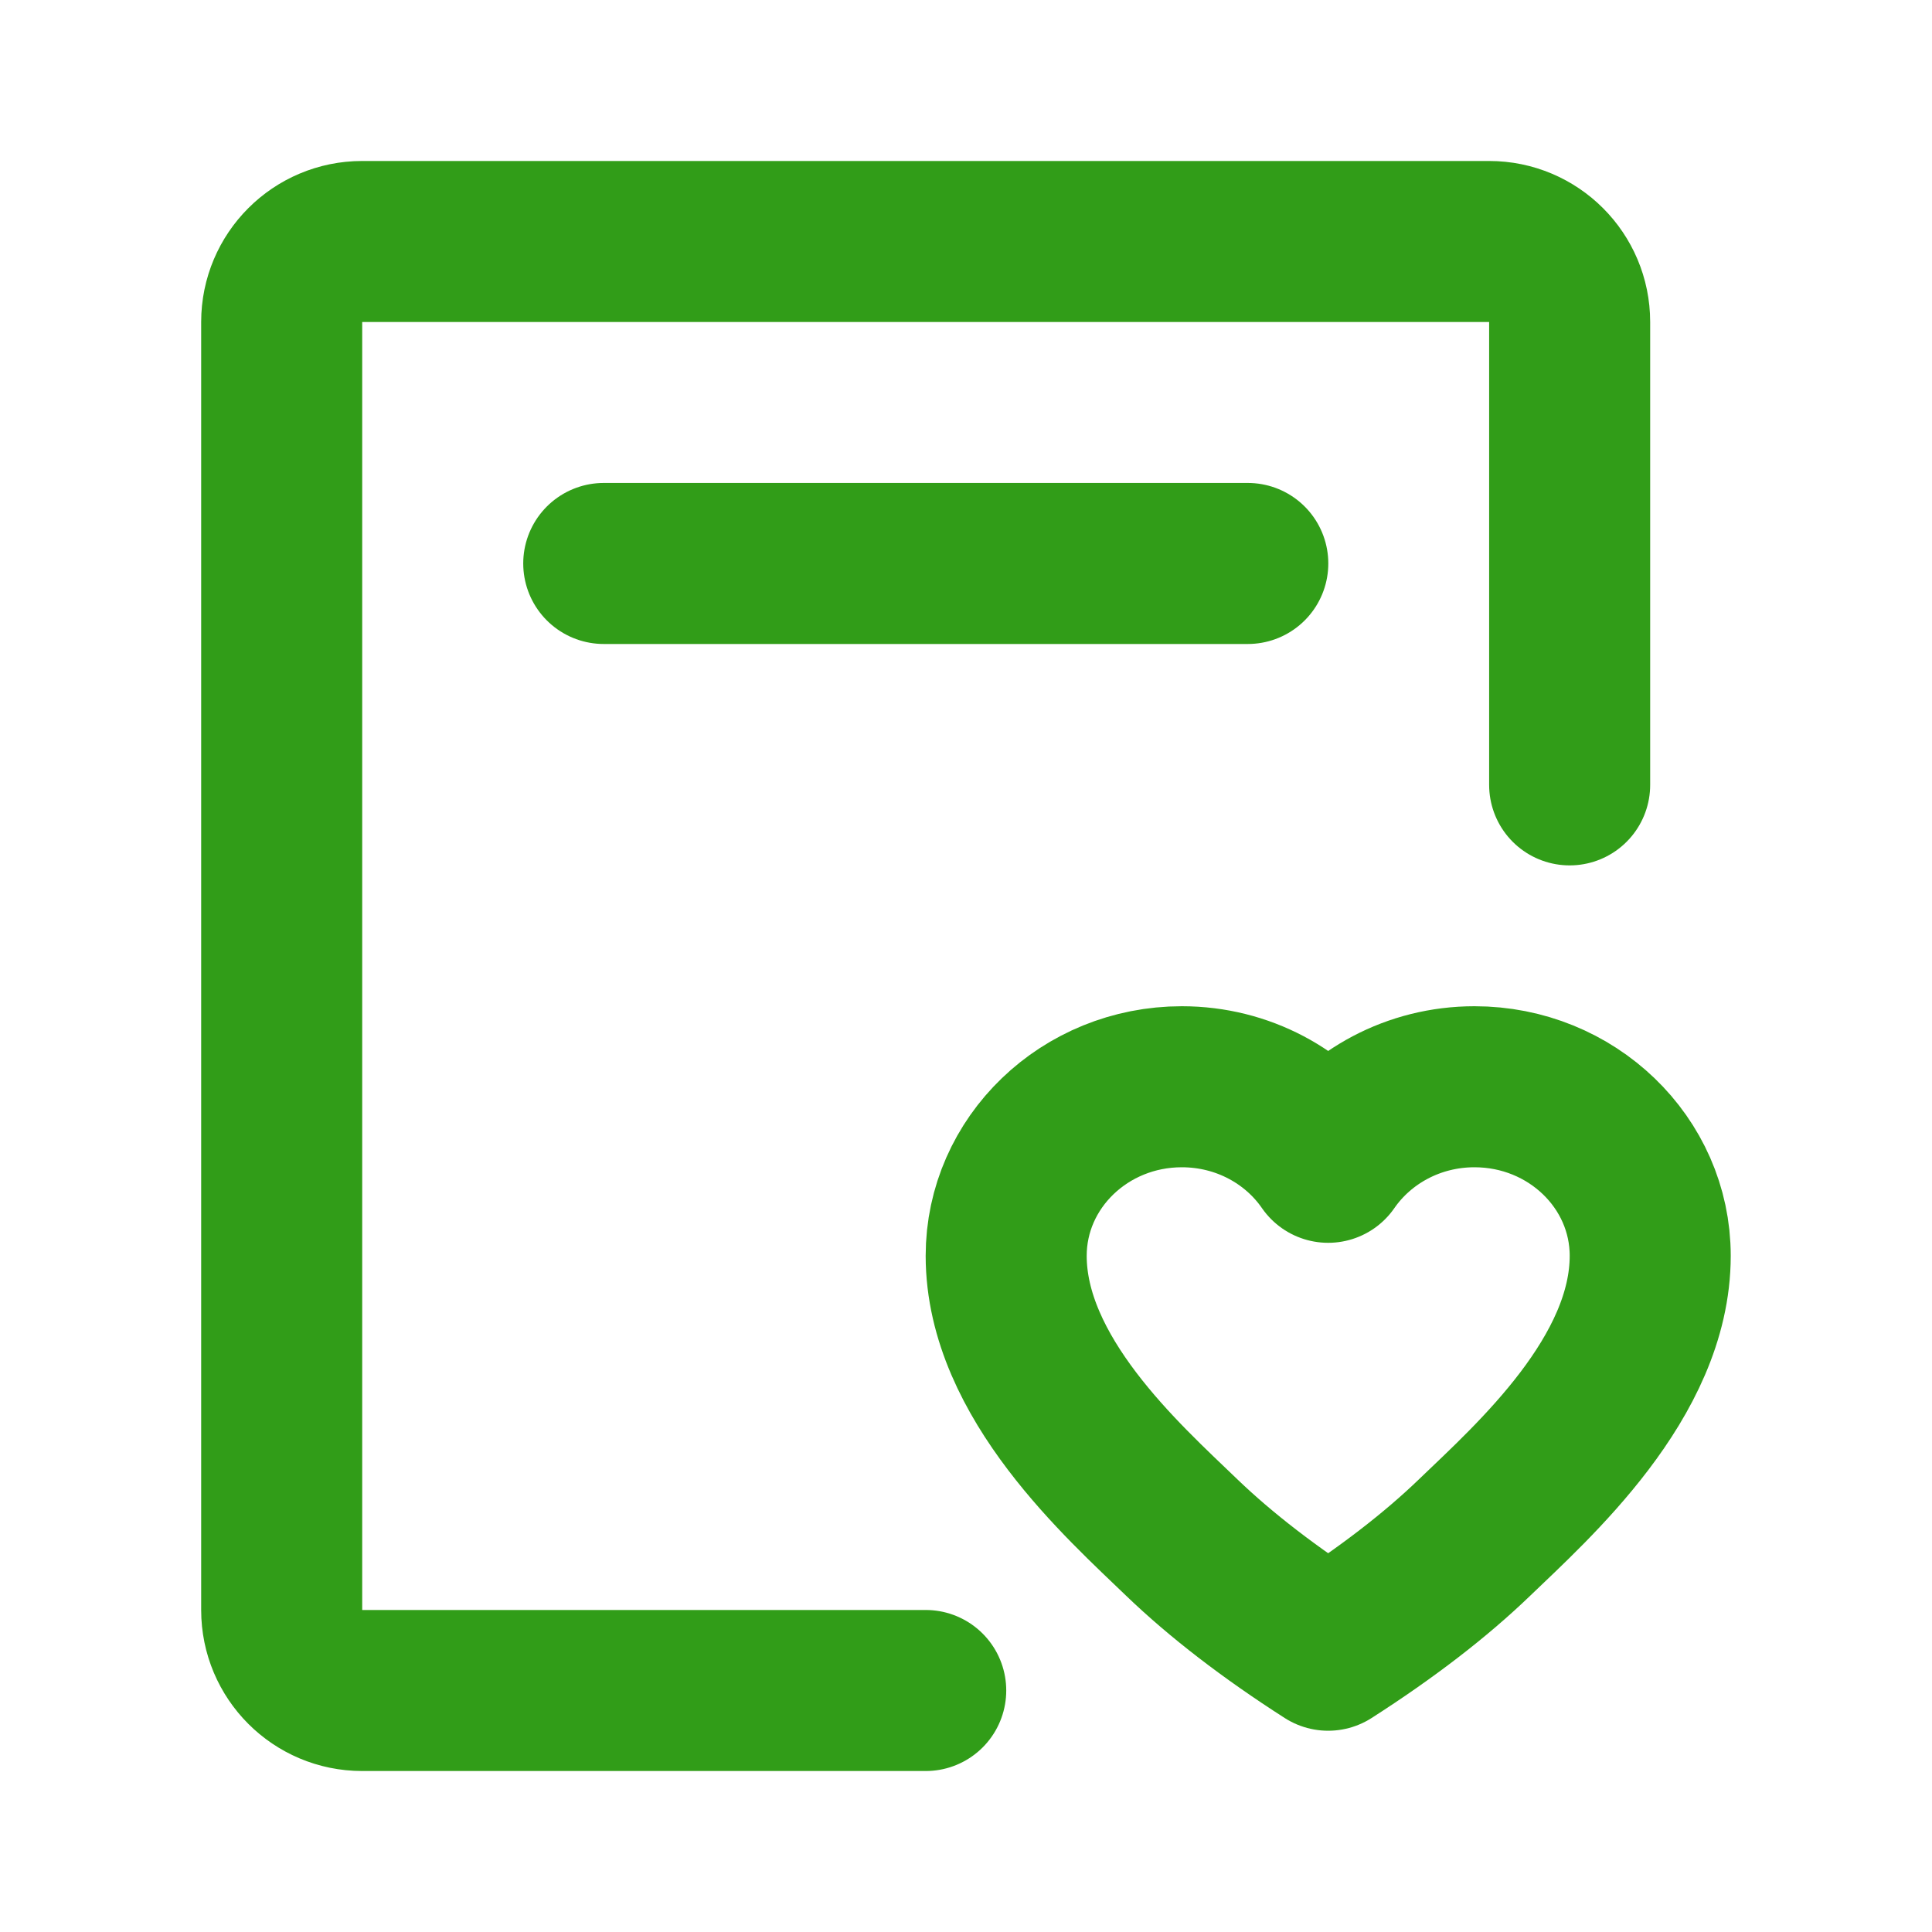
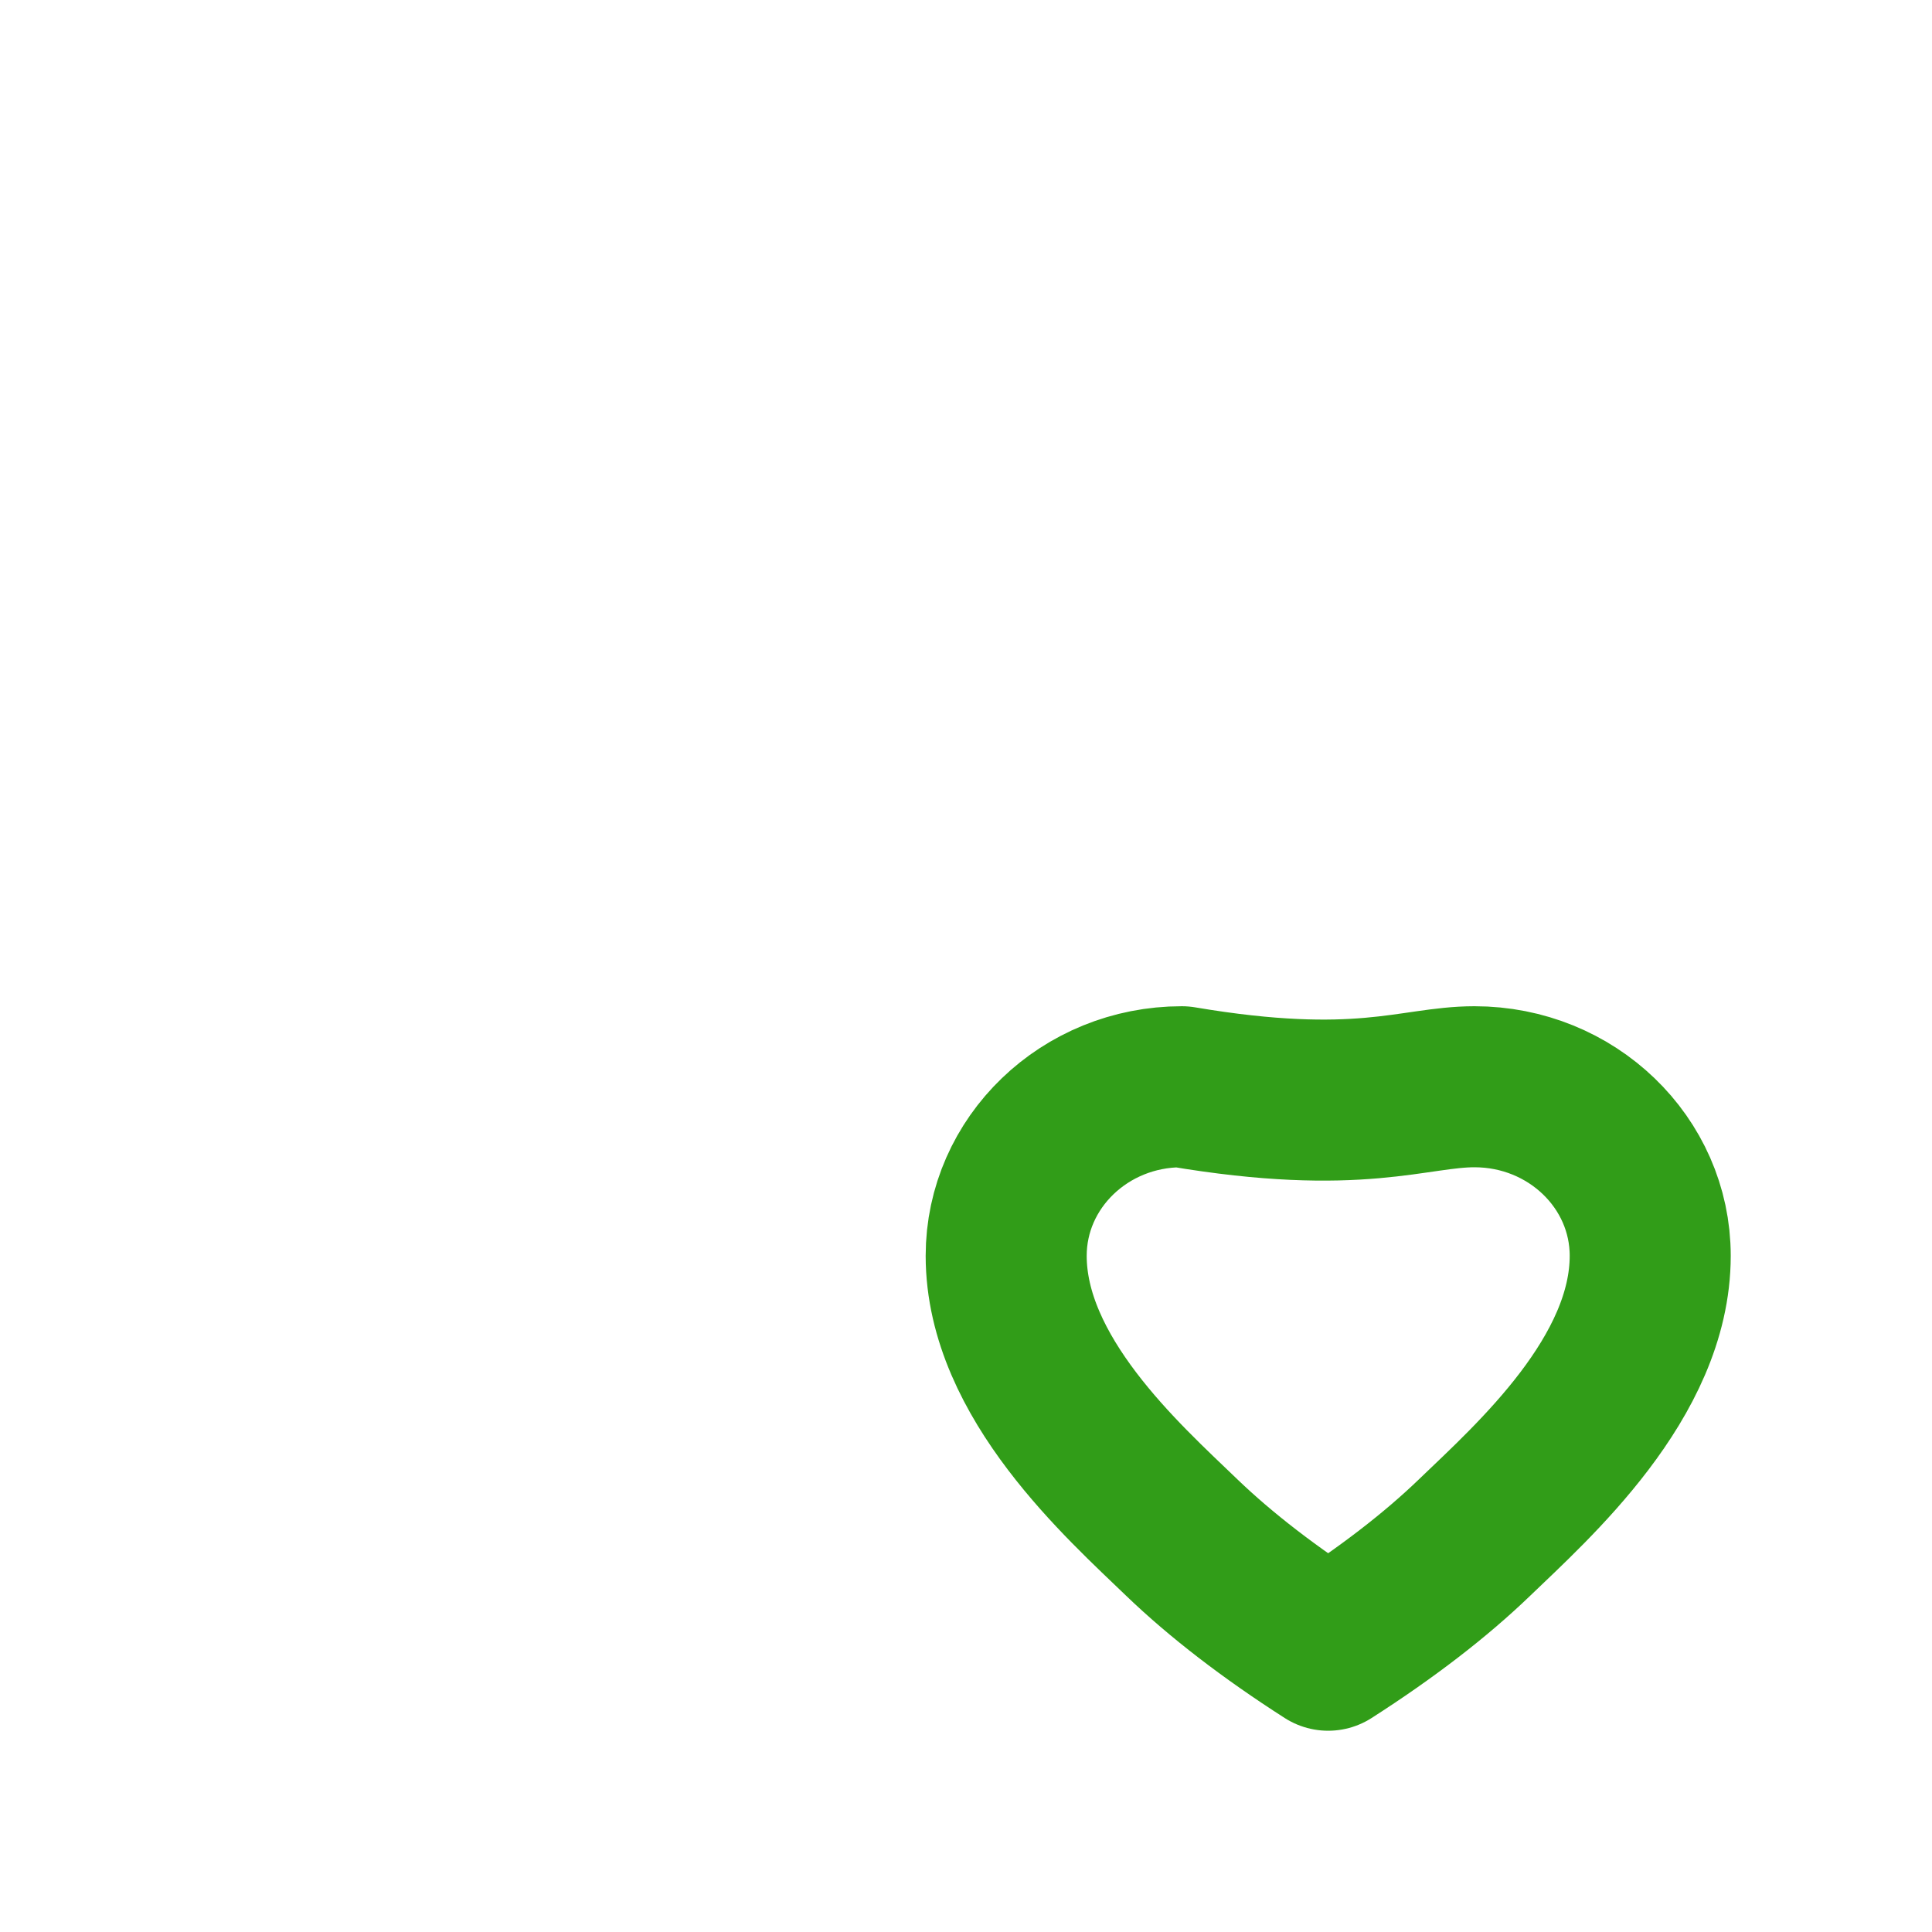
<svg xmlns="http://www.w3.org/2000/svg" width="20" height="20" viewBox="0 0 20 20" fill="none">
-   <path d="M9.583 17.5H7.916H6.249H3.749C3.289 17.5 2.916 17.127 2.916 16.667V3.333C2.916 2.873 3.289 2.5 3.749 2.5H15.416C15.876 2.5 16.249 2.873 16.249 3.333V6.25V8.125" stroke="#319D18" stroke-width="1.667" stroke-linecap="round" stroke-linejoin="round" />
-   <path d="M15.264 11.25C16.269 11.25 17.083 12.034 17.083 13C17.083 14.258 15.871 15.333 15.264 15.917C14.861 16.305 14.355 16.695 13.749 17.083C13.143 16.695 12.638 16.305 12.234 15.917C11.628 15.333 10.416 14.258 10.416 13C10.416 12.034 11.23 11.25 12.234 11.25C12.867 11.25 13.424 11.561 13.749 12.032C14.075 11.561 14.632 11.25 15.264 11.25Z" stroke="#319D18" stroke-width="1.667" stroke-linejoin="round" />
-   <path d="M6.25 5.833H12.917" stroke="#319D18" stroke-width="1.667" stroke-linecap="round" />
+   <path d="M15.264 11.25C16.269 11.25 17.083 12.034 17.083 13C17.083 14.258 15.871 15.333 15.264 15.917C14.861 16.305 14.355 16.695 13.749 17.083C13.143 16.695 12.638 16.305 12.234 15.917C11.628 15.333 10.416 14.258 10.416 13C10.416 12.034 11.23 11.25 12.234 11.25C14.075 11.561 14.632 11.25 15.264 11.25Z" stroke="#319D18" stroke-width="1.667" stroke-linejoin="round" />
</svg>